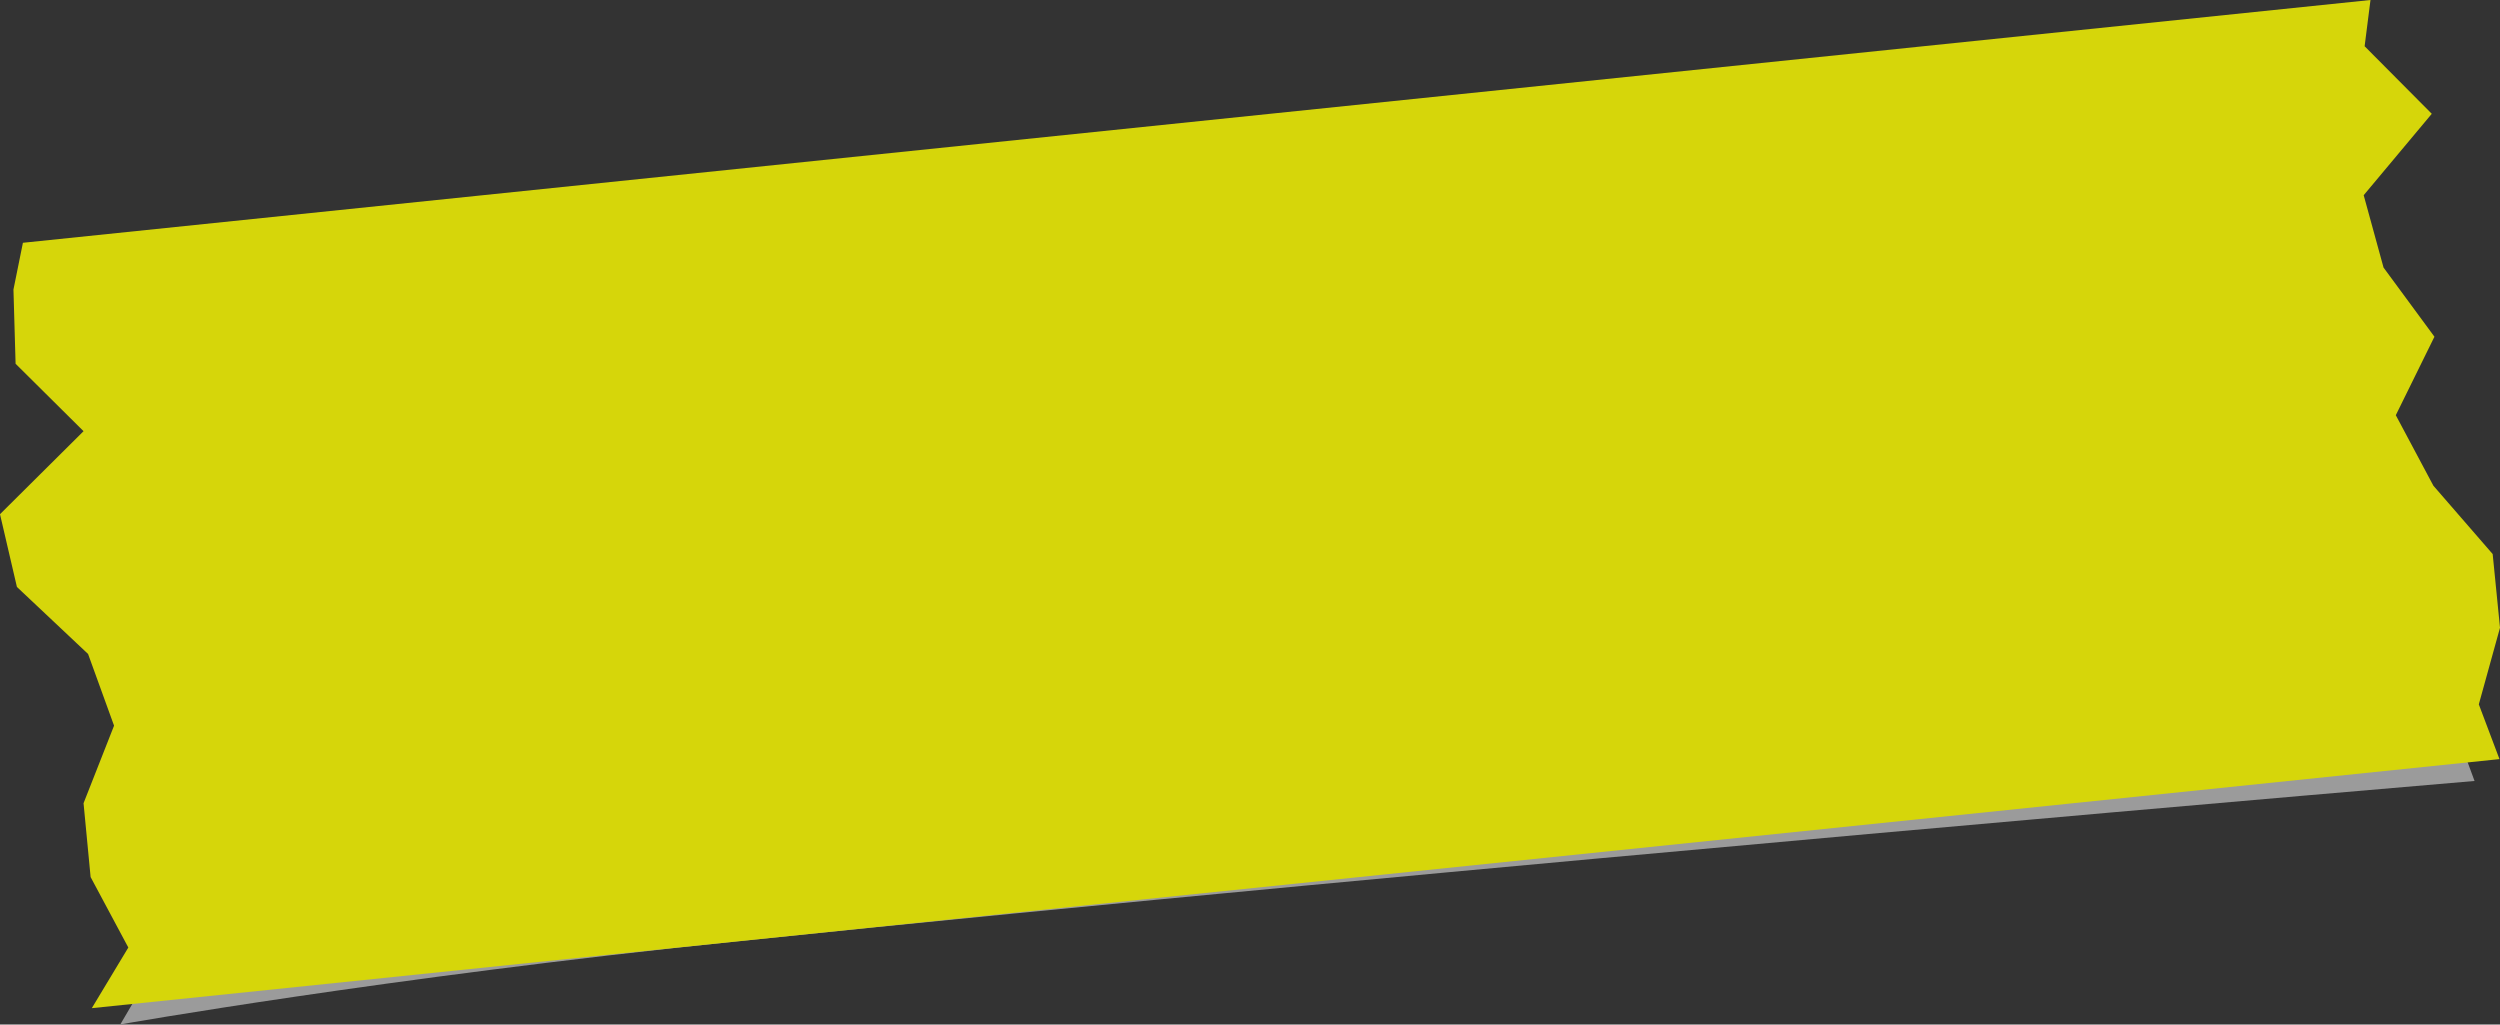
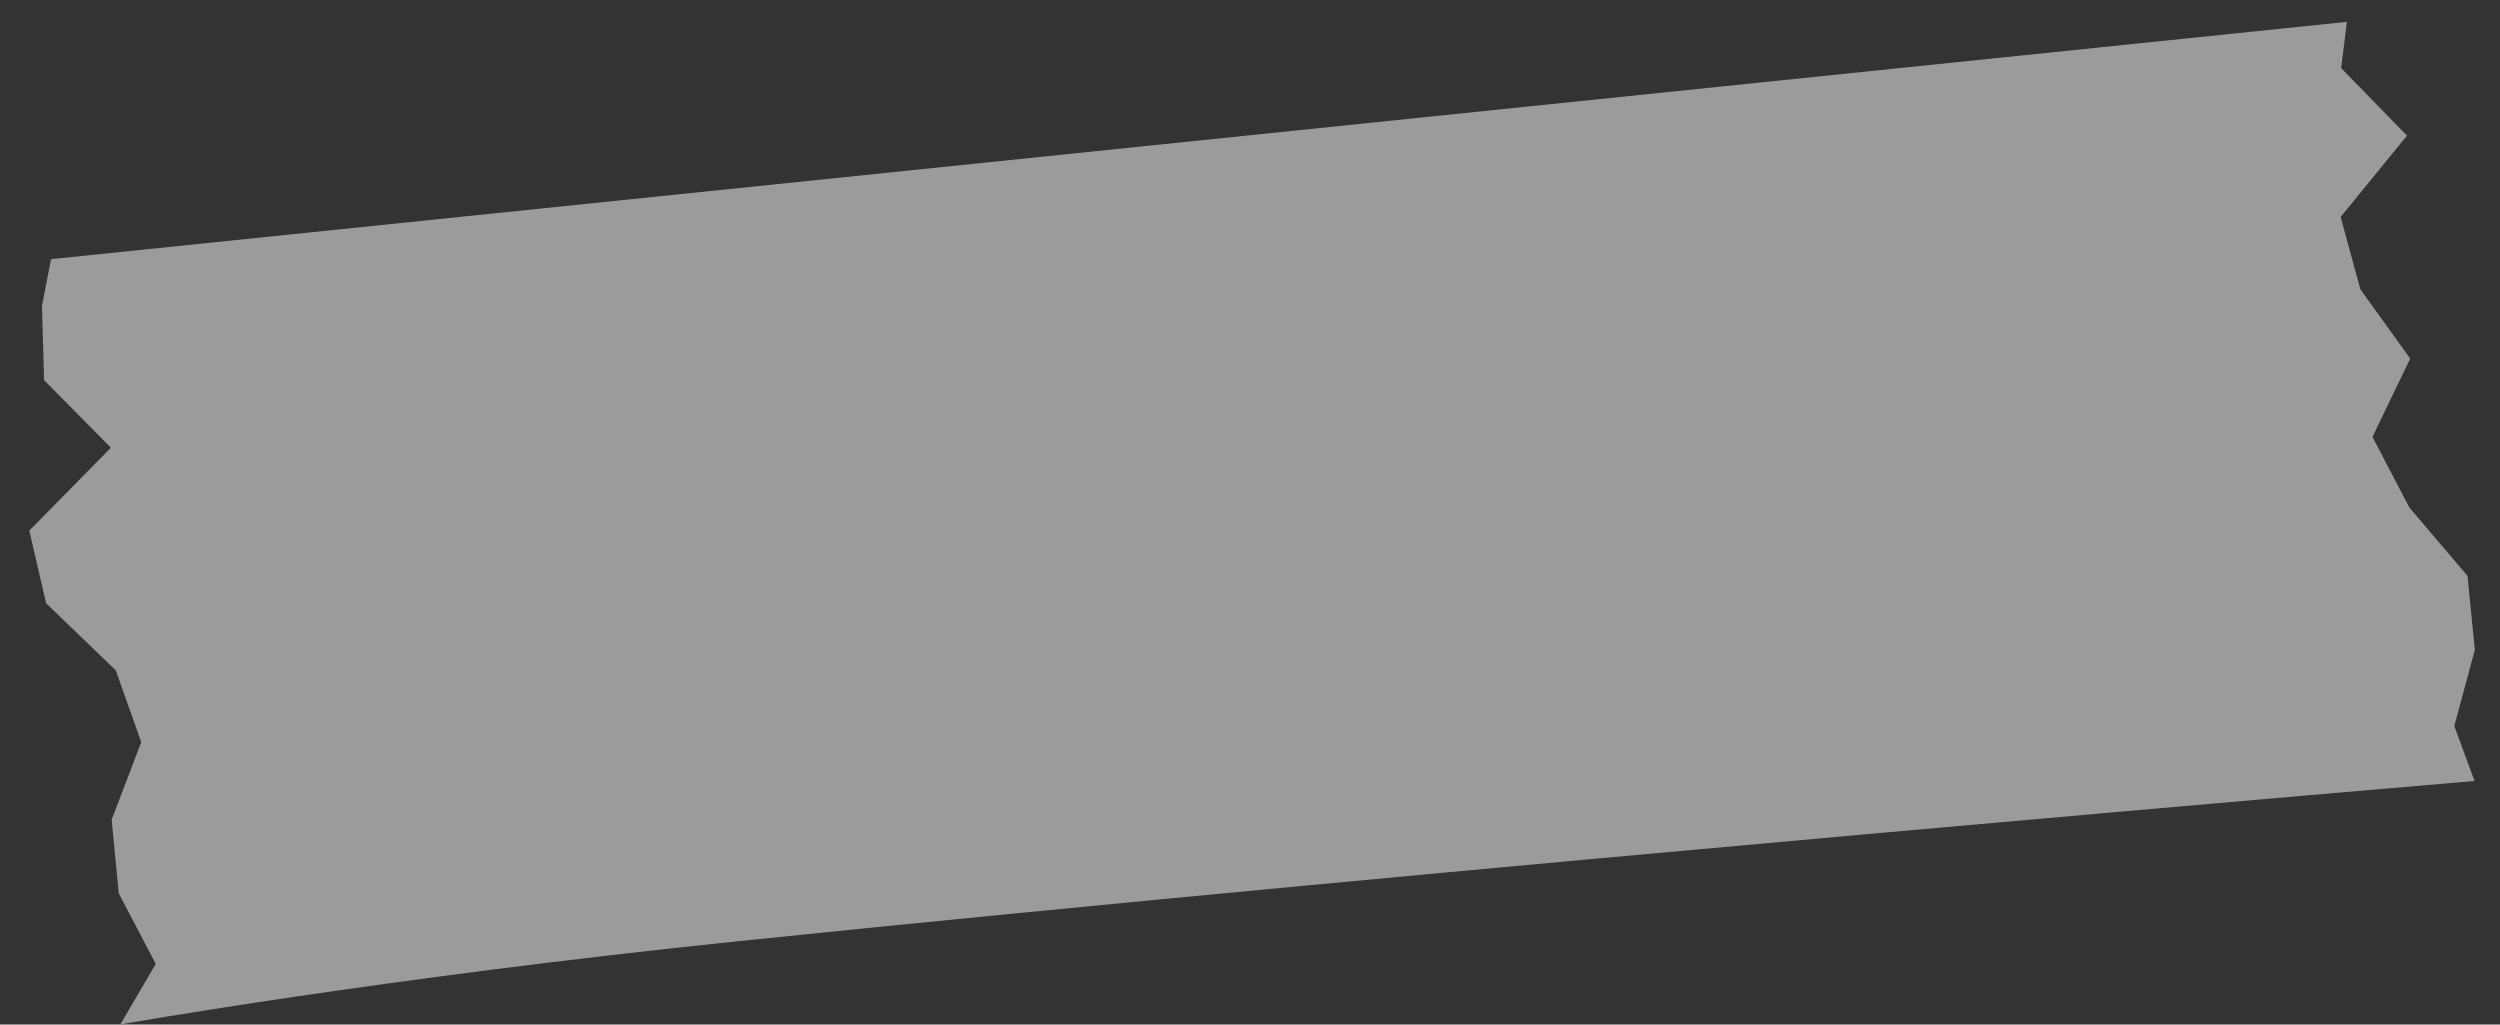
<svg xmlns="http://www.w3.org/2000/svg" viewBox="0 0 187.62 76.89">
  <rect x="0" y="0" width="187.62" height="76.89" fill="#333333" stroke="none" />
  <defs>
    <style>
      .cls-1 {
        fill: #b5b5b5;
        mix-blend-mode: multiply;
      }

      .cls-1, .cls-2 {
        stroke-width: 0px;
      }

      .cls-3 {
        opacity: .8;
      }

      .cls-4 {
        isolation: isolate;
      }

      .cls-2 {
        fill: #ff0;
      }
    </style>
  </defs>
  <g class="cls-4">
    <g id="_レイヤー_2" data-name="レイヤー 2">
      <g id="_レイヤー_1-2" data-name="レイヤー 1">
        <g class="cls-3">
          <path class="cls-1" d="m185.73,48.75l-.55-5.53-4.36-5.13-2.77-5.3,2.83-5.88-3.74-5.2-1.48-5.43,4.98-6.1-4.94-5.07.43-3.47L3.83,19.45l-.68,3.51.16,5.57,5.01,5.07-6.12,6.22,1.26,5.45,5.23,5.04,1.91,5.39-2.22,5.81.53,5.53,2.78,5.3-2.66,4.54s19.62-3.48,46.42-6.25c52.34-5.41,130.26-12.02,130.26-12.02l-1.52-4.12,1.55-5.75Z" />
-           <polygon class="cls-2" points="187.62 47.11 187.07 41.58 182.62 36.45 179.8 31.16 182.7 25.27 178.88 20.08 177.39 14.65 182.5 8.54 177.46 3.47 177.9 0 1.72 18.22 1.01 21.73 1.17 27.3 6.27 32.36 0 38.59 1.27 44.05 6.61 49.08 8.56 54.46 6.27 60.28 6.8 65.82 9.63 71.11 6.89 75.66 187.58 56.97 186.03 52.86 187.62 47.11" />
        </g>
      </g>
    </g>
  </g>
</svg>